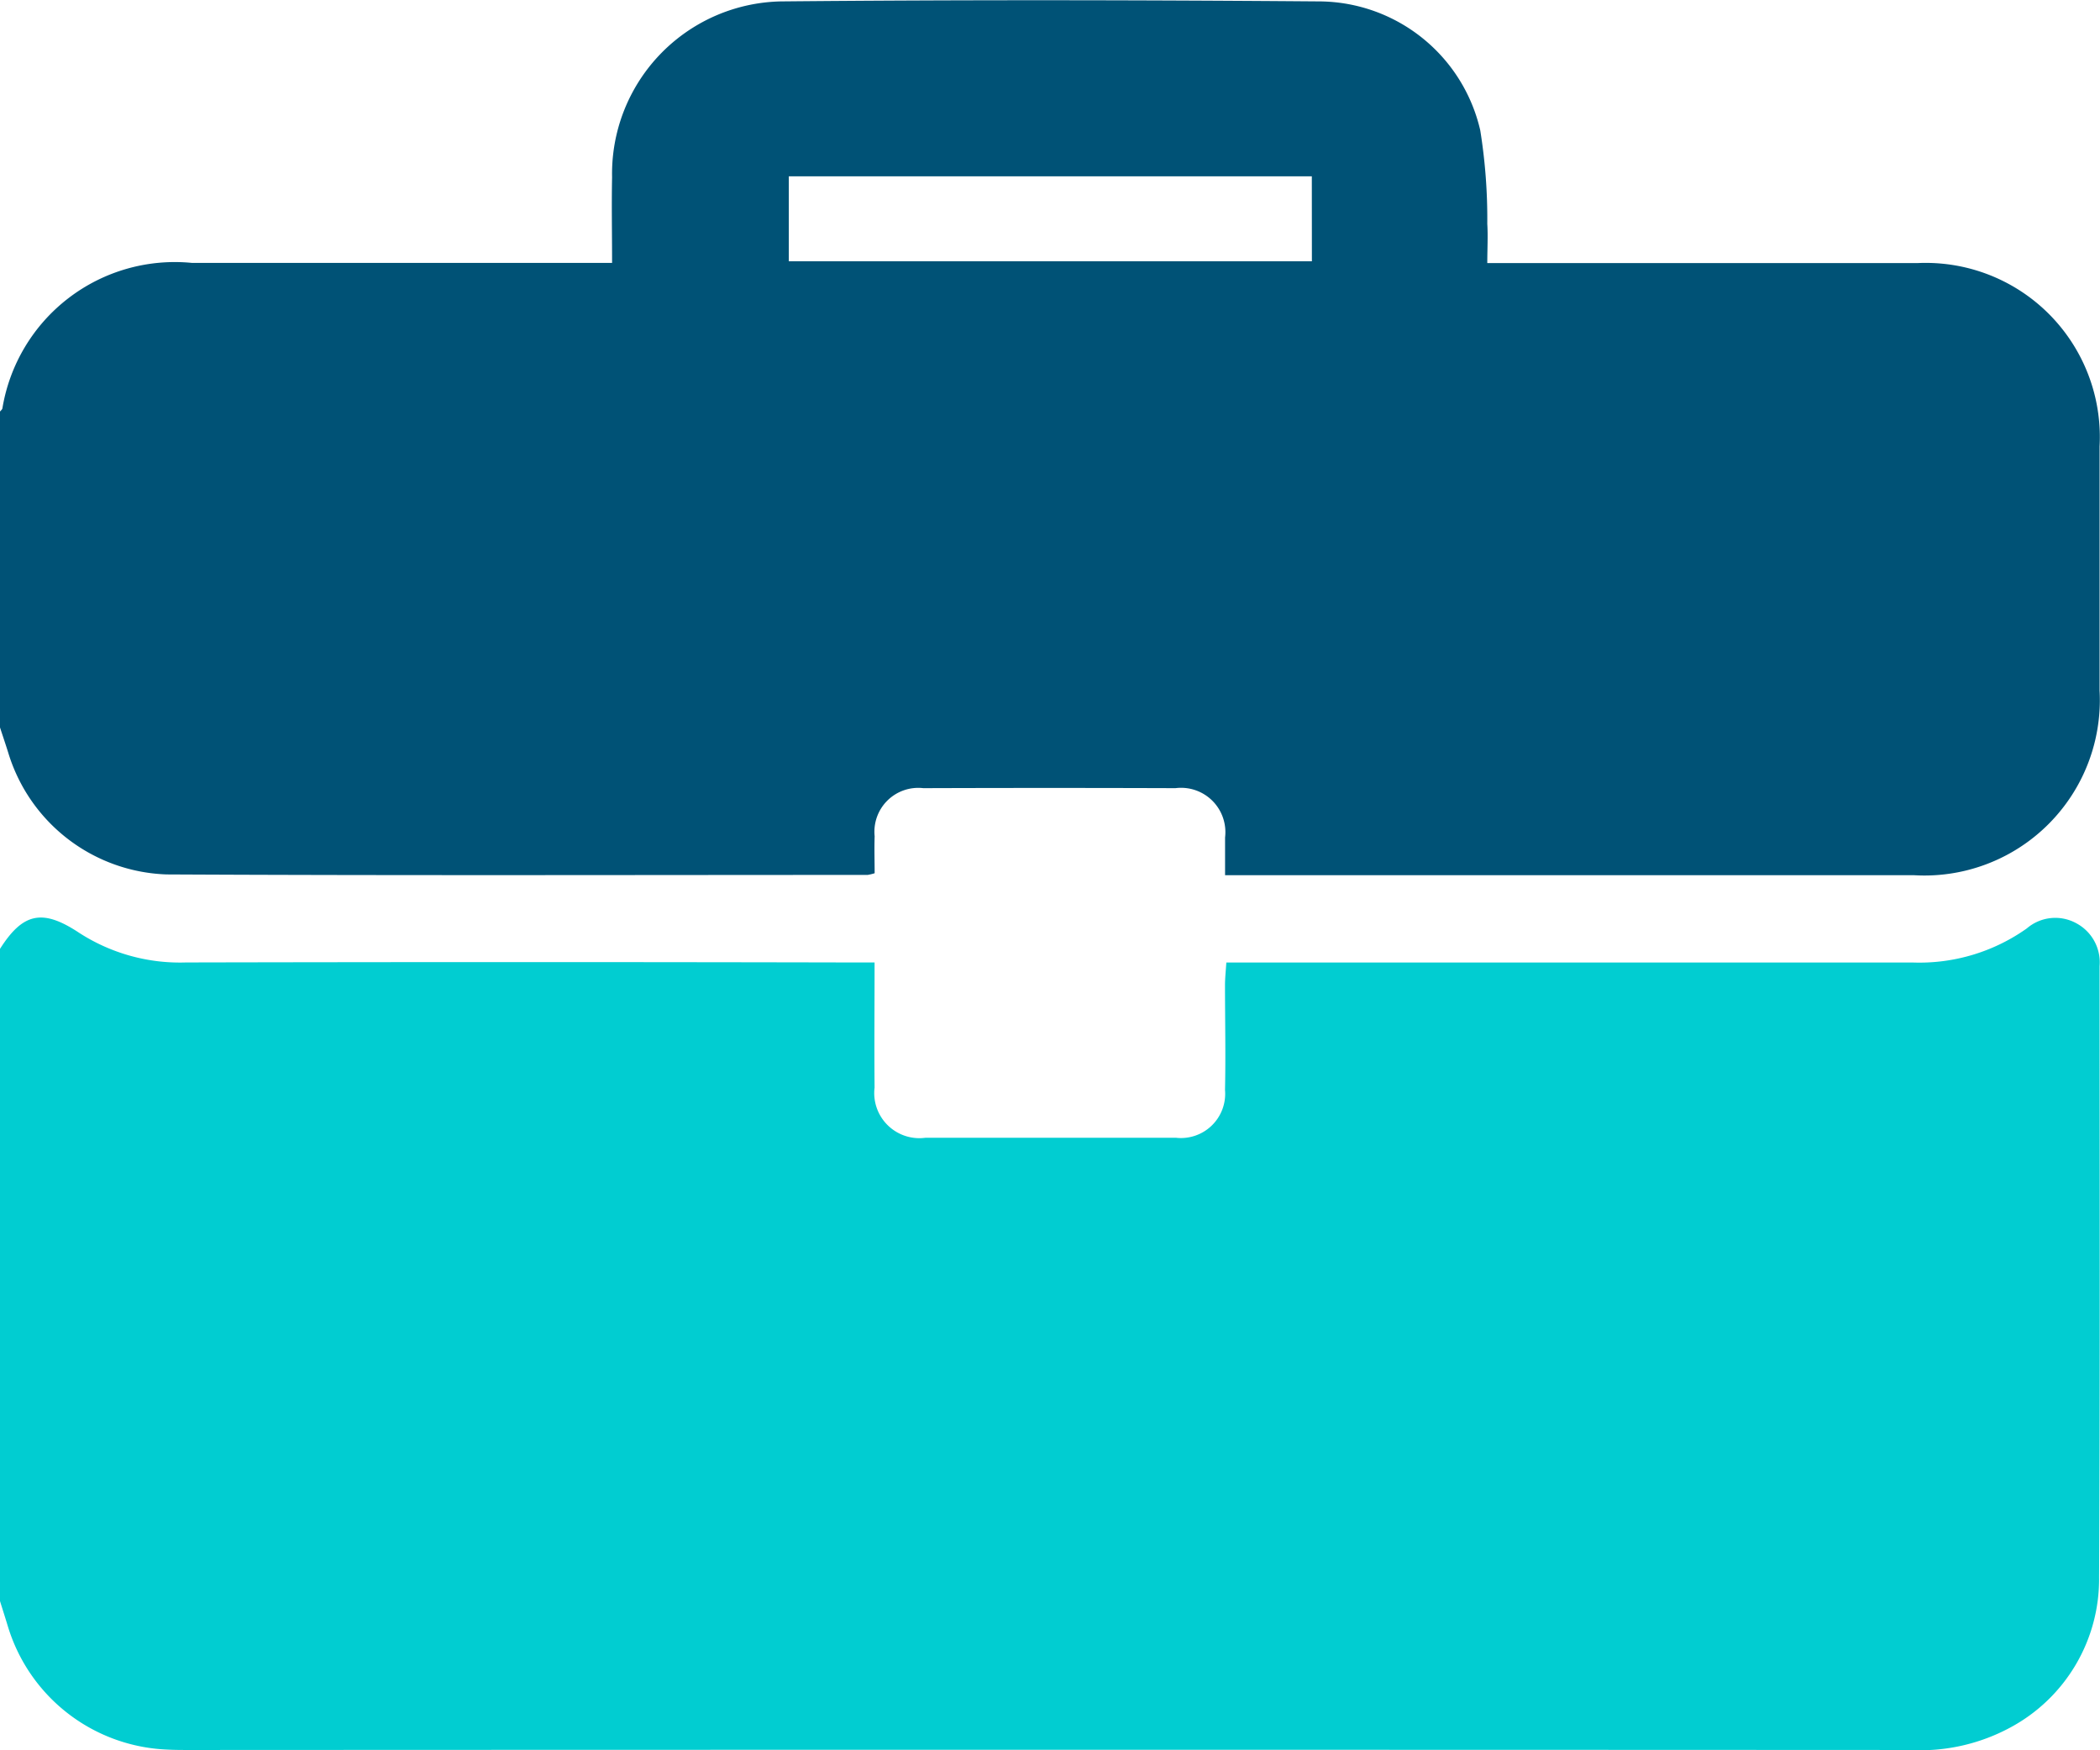
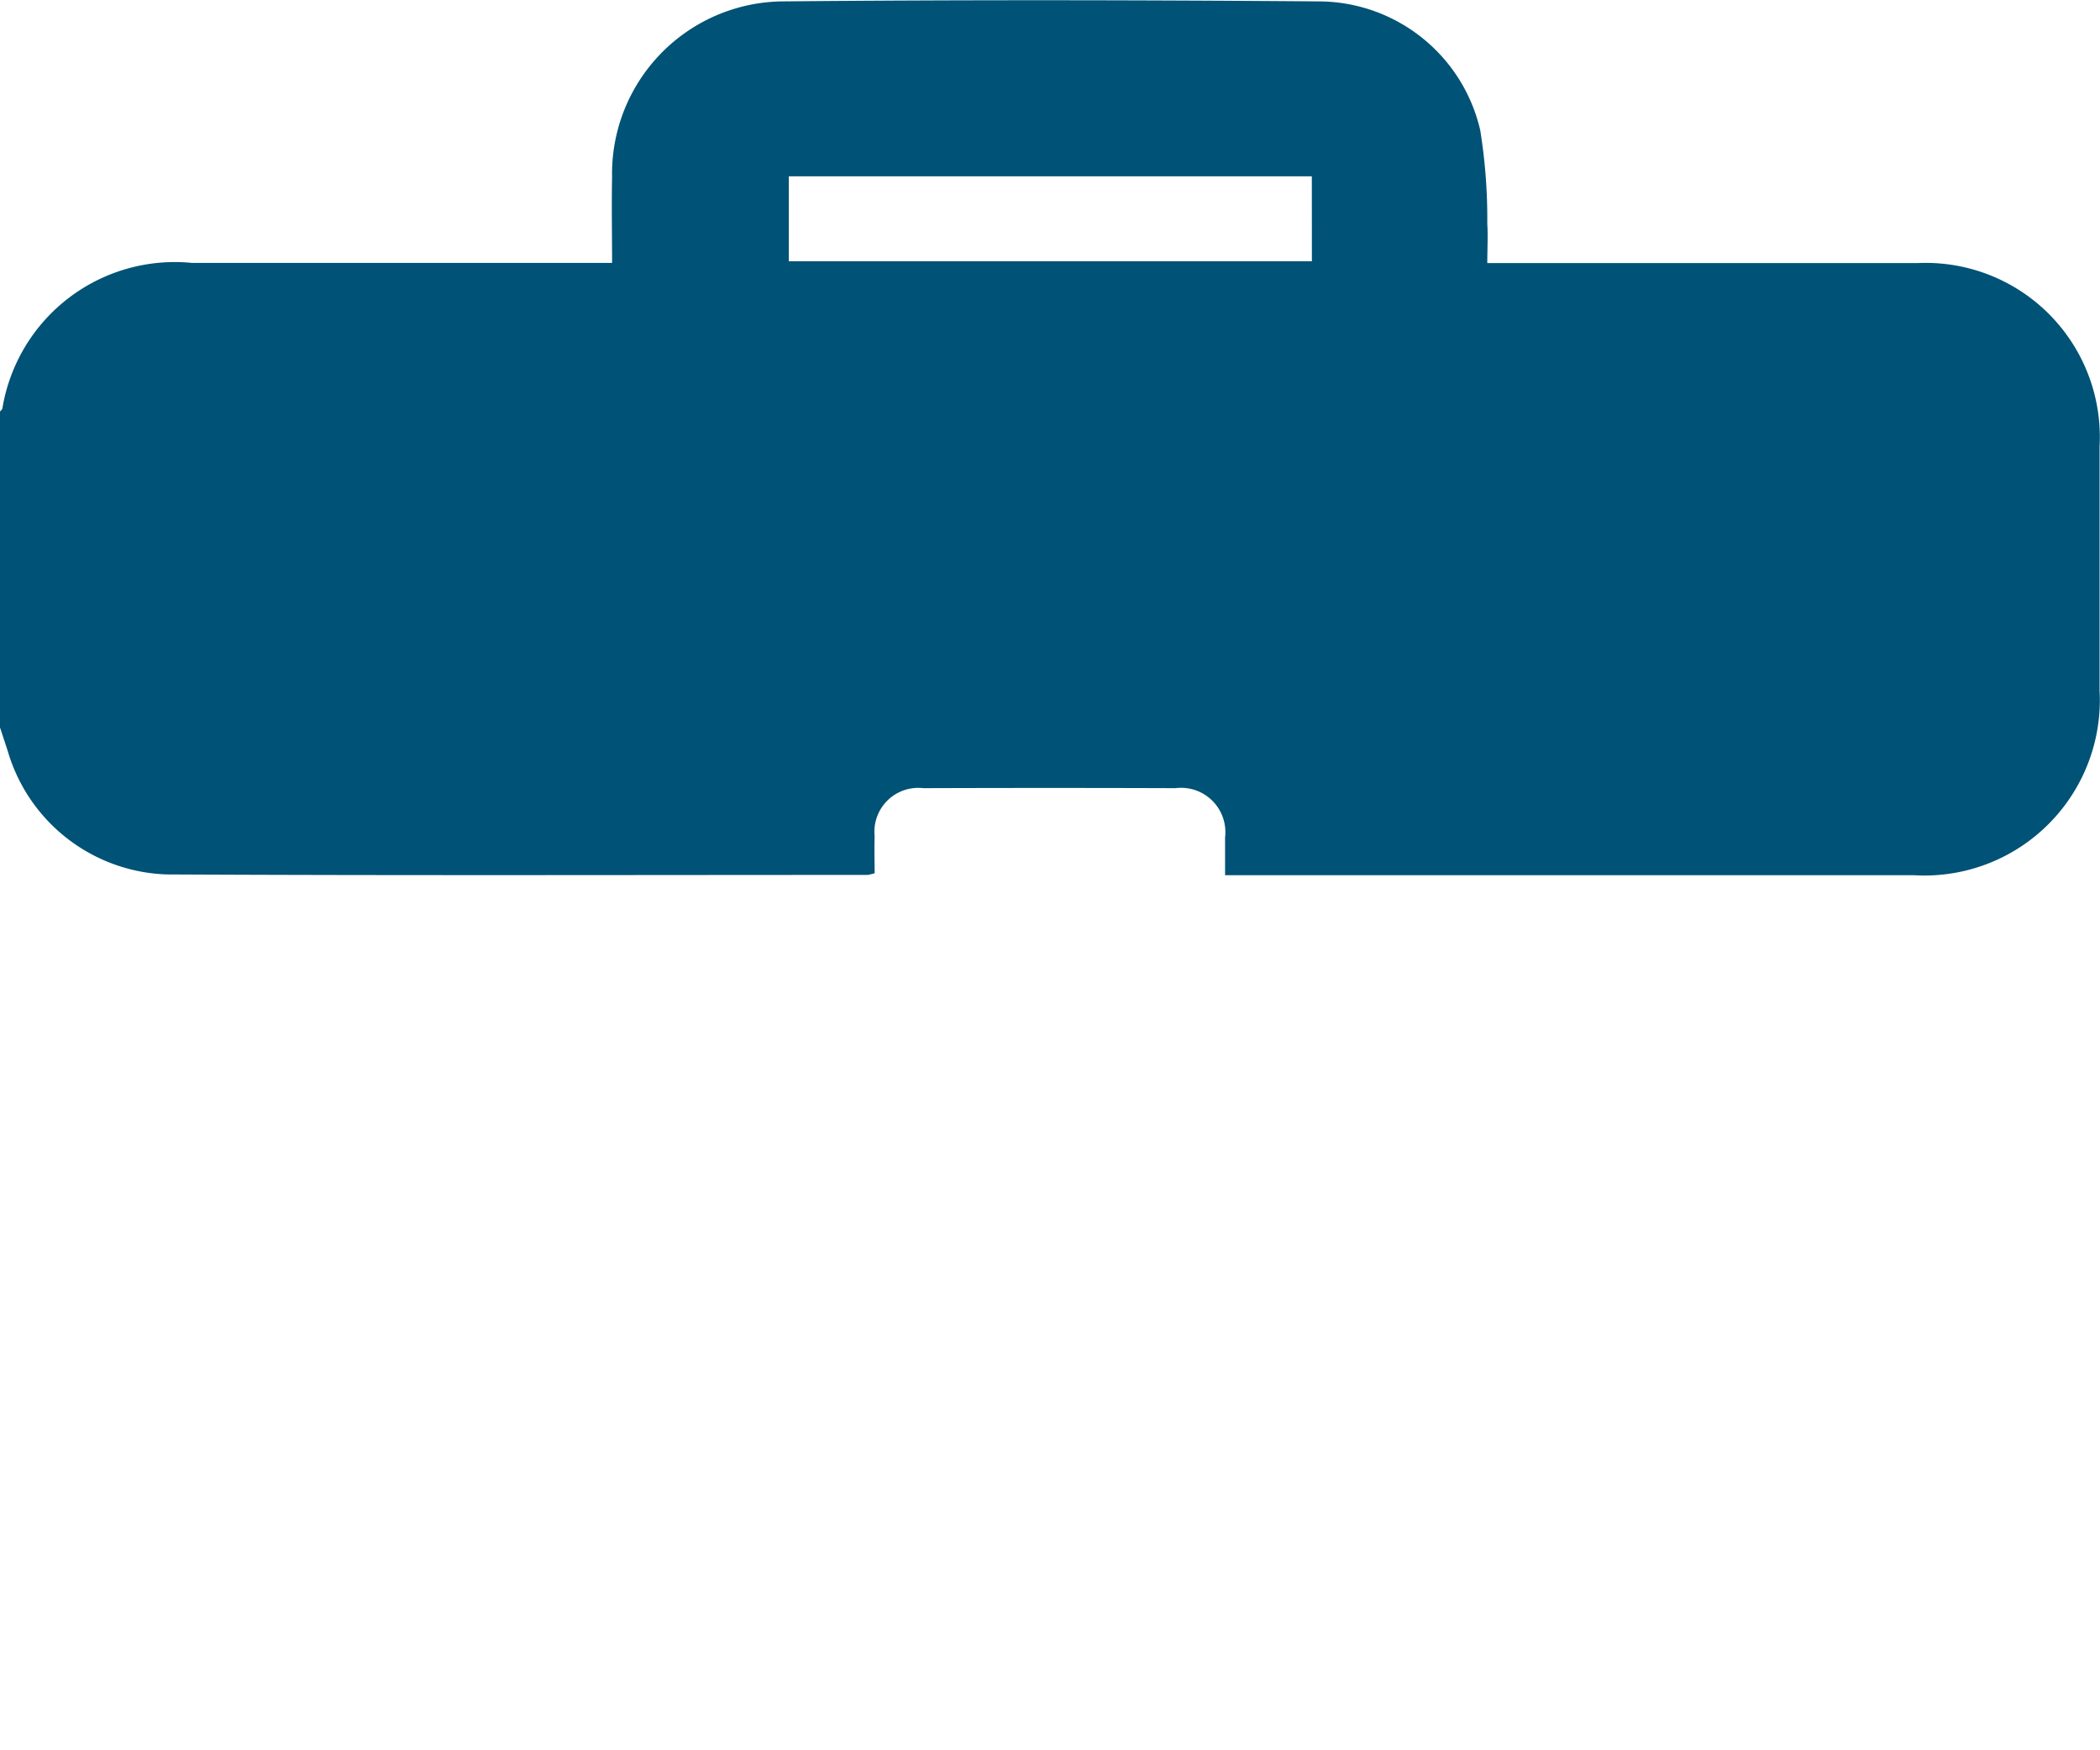
<svg xmlns="http://www.w3.org/2000/svg" width="29.849" height="24.87" viewBox="0 0 29.849 24.87">
  <g id="Group_13757" data-name="Group 13757" transform="translate(-1090 -1992.937)">
-     <path id="Path_3354" data-name="Path 3354" d="M0,209.094v-9.269c.327-.515.606-.573,1.127-.227a2.638,2.638,0,0,0,1.518.42q4.707-.01,9.414,0h.372c0,.616-.005,1.2,0,1.778a.641.641,0,0,0,.725.713q1.778,0,3.556,0a.629.629,0,0,0,.7-.681c.011-.5,0-.991,0-1.486,0-.1.011-.2.019-.323h.379c3.128,0,6.257,0,9.385,0a2.639,2.639,0,0,0,1.614-.485.621.621,0,0,1,.709-.07.629.629,0,0,1,.325.607c0,2.9.008,5.791-.007,8.686a2.393,2.393,0,0,1-1.257,2.131,2.693,2.693,0,0,1-1.429.322q-12.227-.006-24.454,0c-.107,0-.214,0-.321-.006A2.47,2.47,0,0,1,.111,209.45c-.036-.119-.074-.237-.111-.356" transform="translate(1090 1806.597)" fill="#01cdd1" />
    <path id="Path_3355" data-name="Path 3355" d="M0,42.275V37.786c.012-.015.03-.028.034-.045a2.484,2.484,0,0,1,2.692-2.068H8.7c0-.426-.008-.821,0-1.216a2.45,2.45,0,0,1,2.4-2.5c2.554-.024,5.109-.02,7.663,0a2.362,2.362,0,0,1,2.277,1.832,7.941,7.941,0,0,1,.1,1.329c.011.179,0,.359,0,.558h.4c1.9,0,3.808,0,5.711,0a2.475,2.475,0,0,1,2.592,2.606q0,1.734,0,3.468a2.493,2.493,0,0,1-2.638,2.625q-4.735,0-9.47,0h-.322c0-.207,0-.372,0-.537a.63.63,0,0,0-.705-.7q-1.792-.006-3.584,0a.623.623,0,0,0-.692.683c-.006.18,0,.359,0,.526a.7.7,0,0,1-.1.024c-3.322,0-6.644.01-9.965-.007A2.439,2.439,0,0,1,.115,42.627c-.037-.118-.077-.235-.115-.352m18.646-7.832H11.212V35.65h7.435Z" transform="translate(1090 1961)" fill="#005276" />
  </g>
</svg>